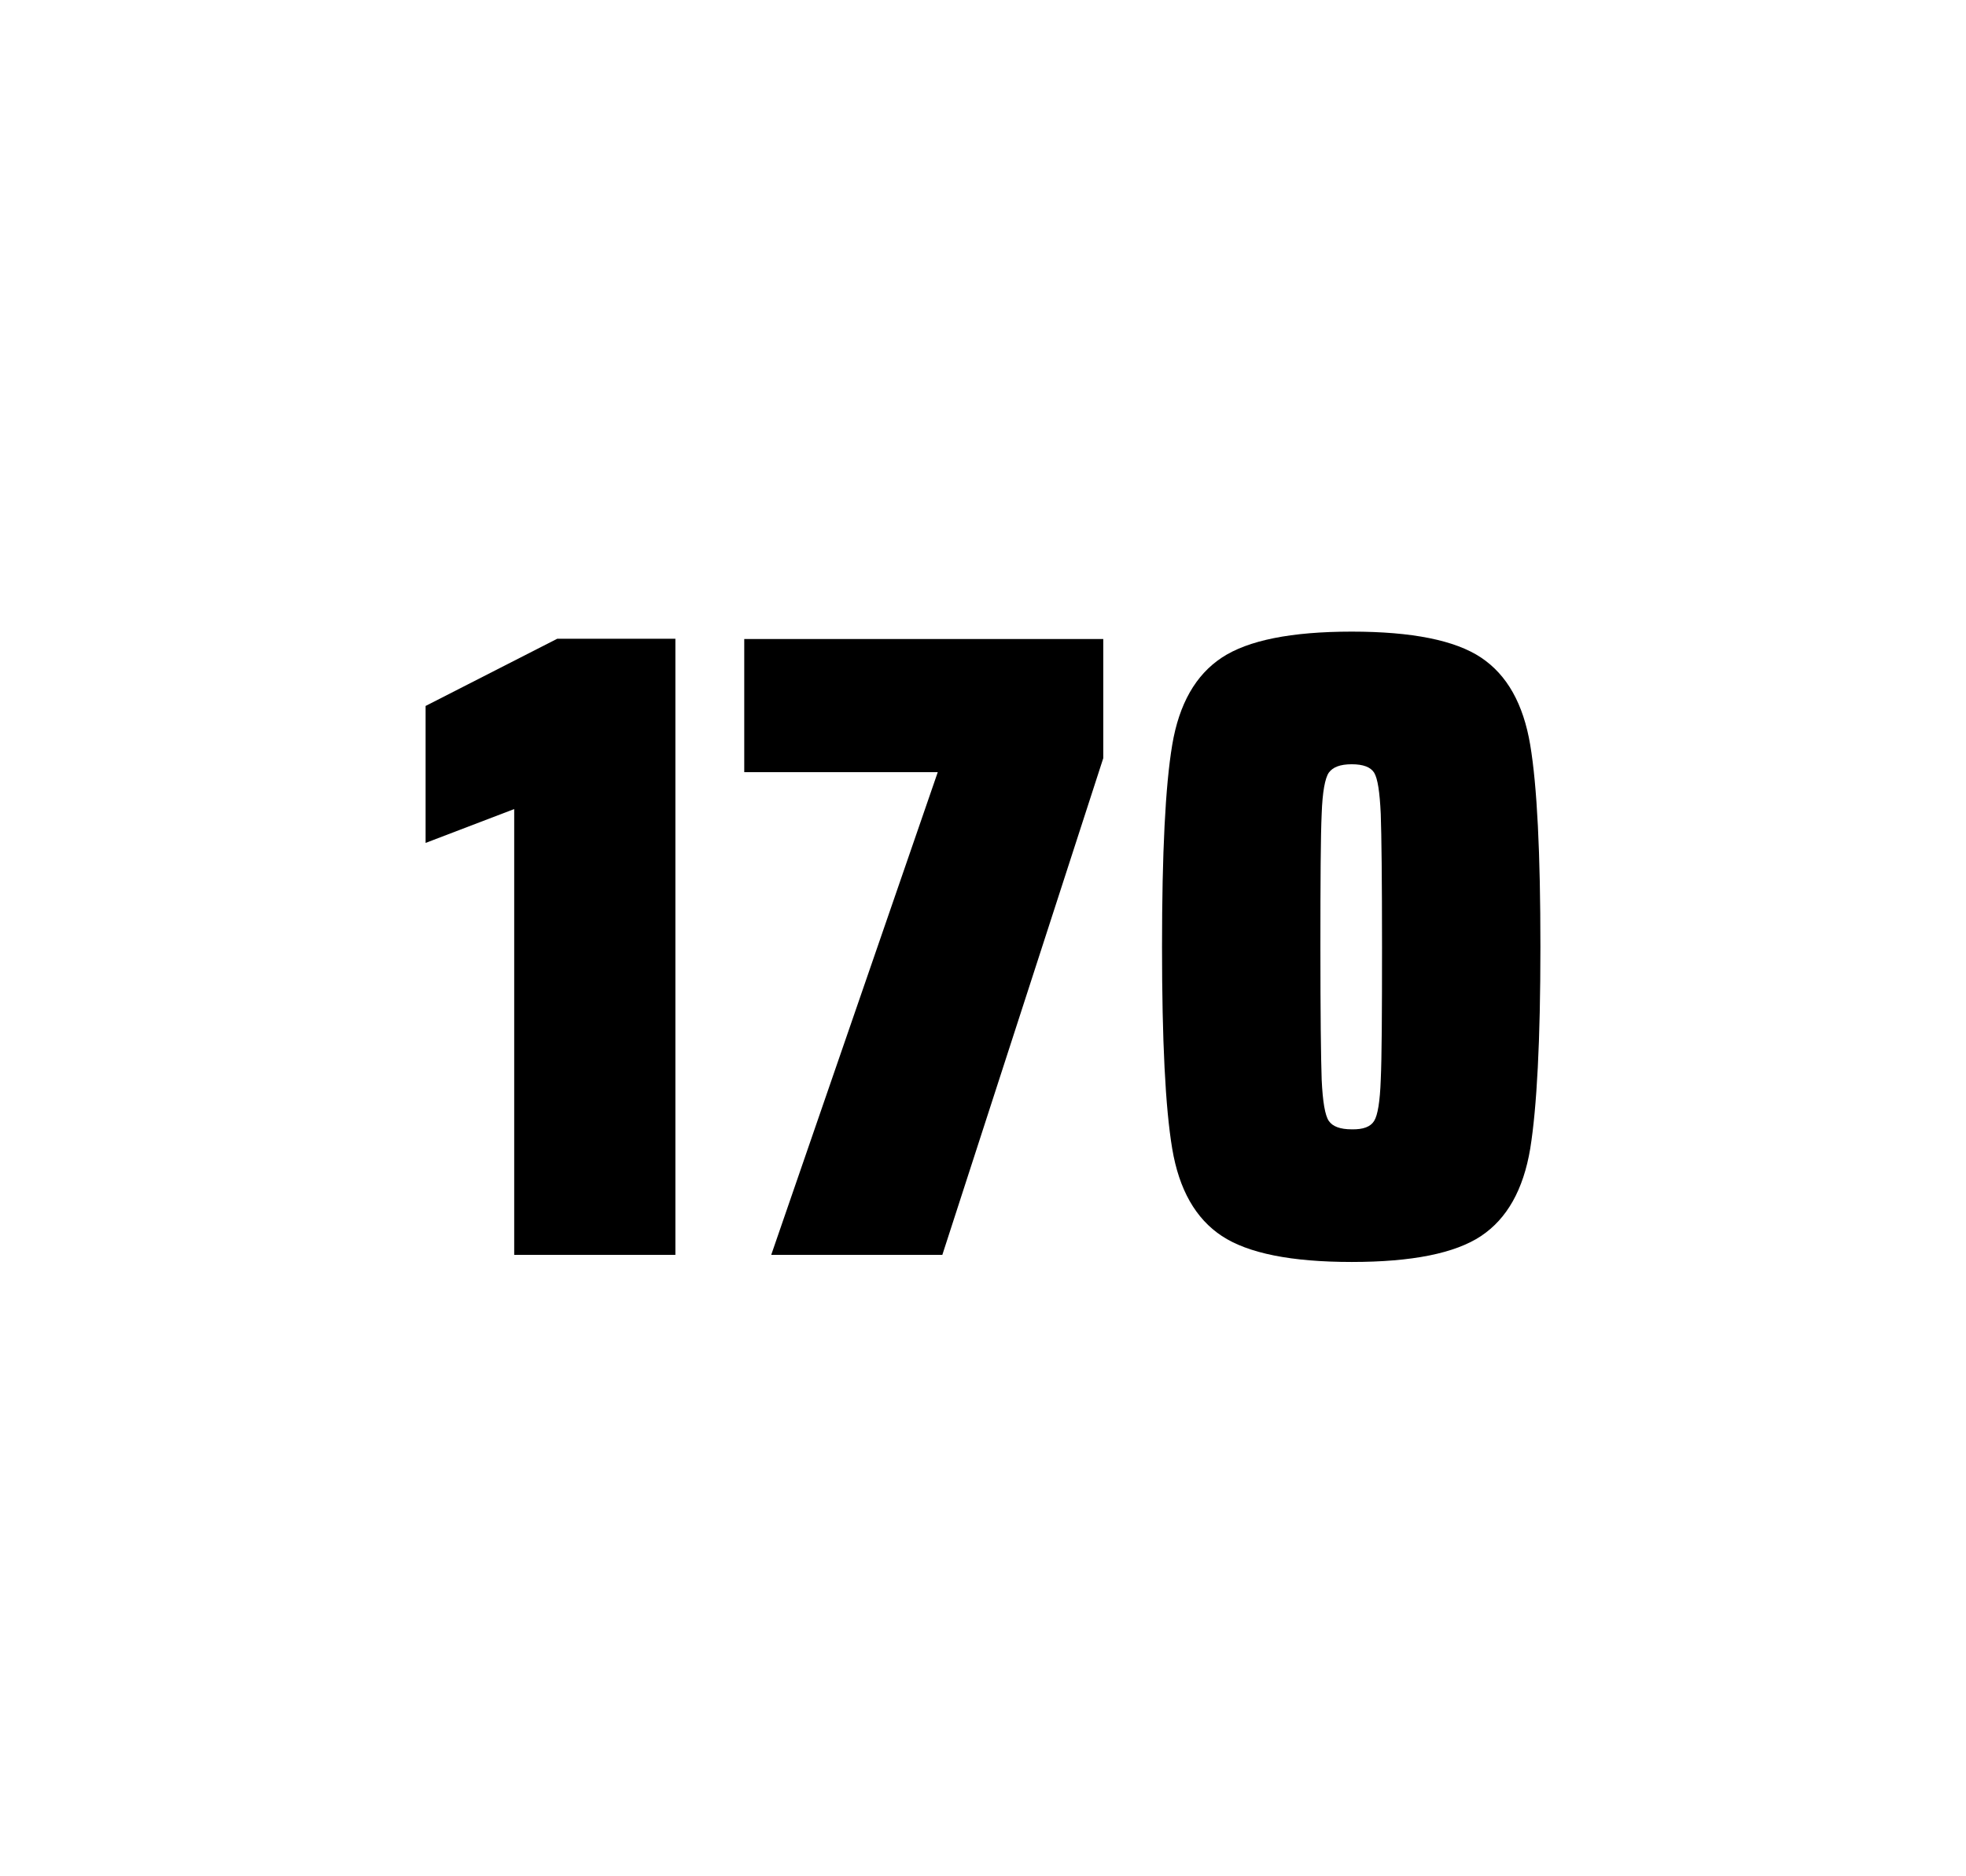
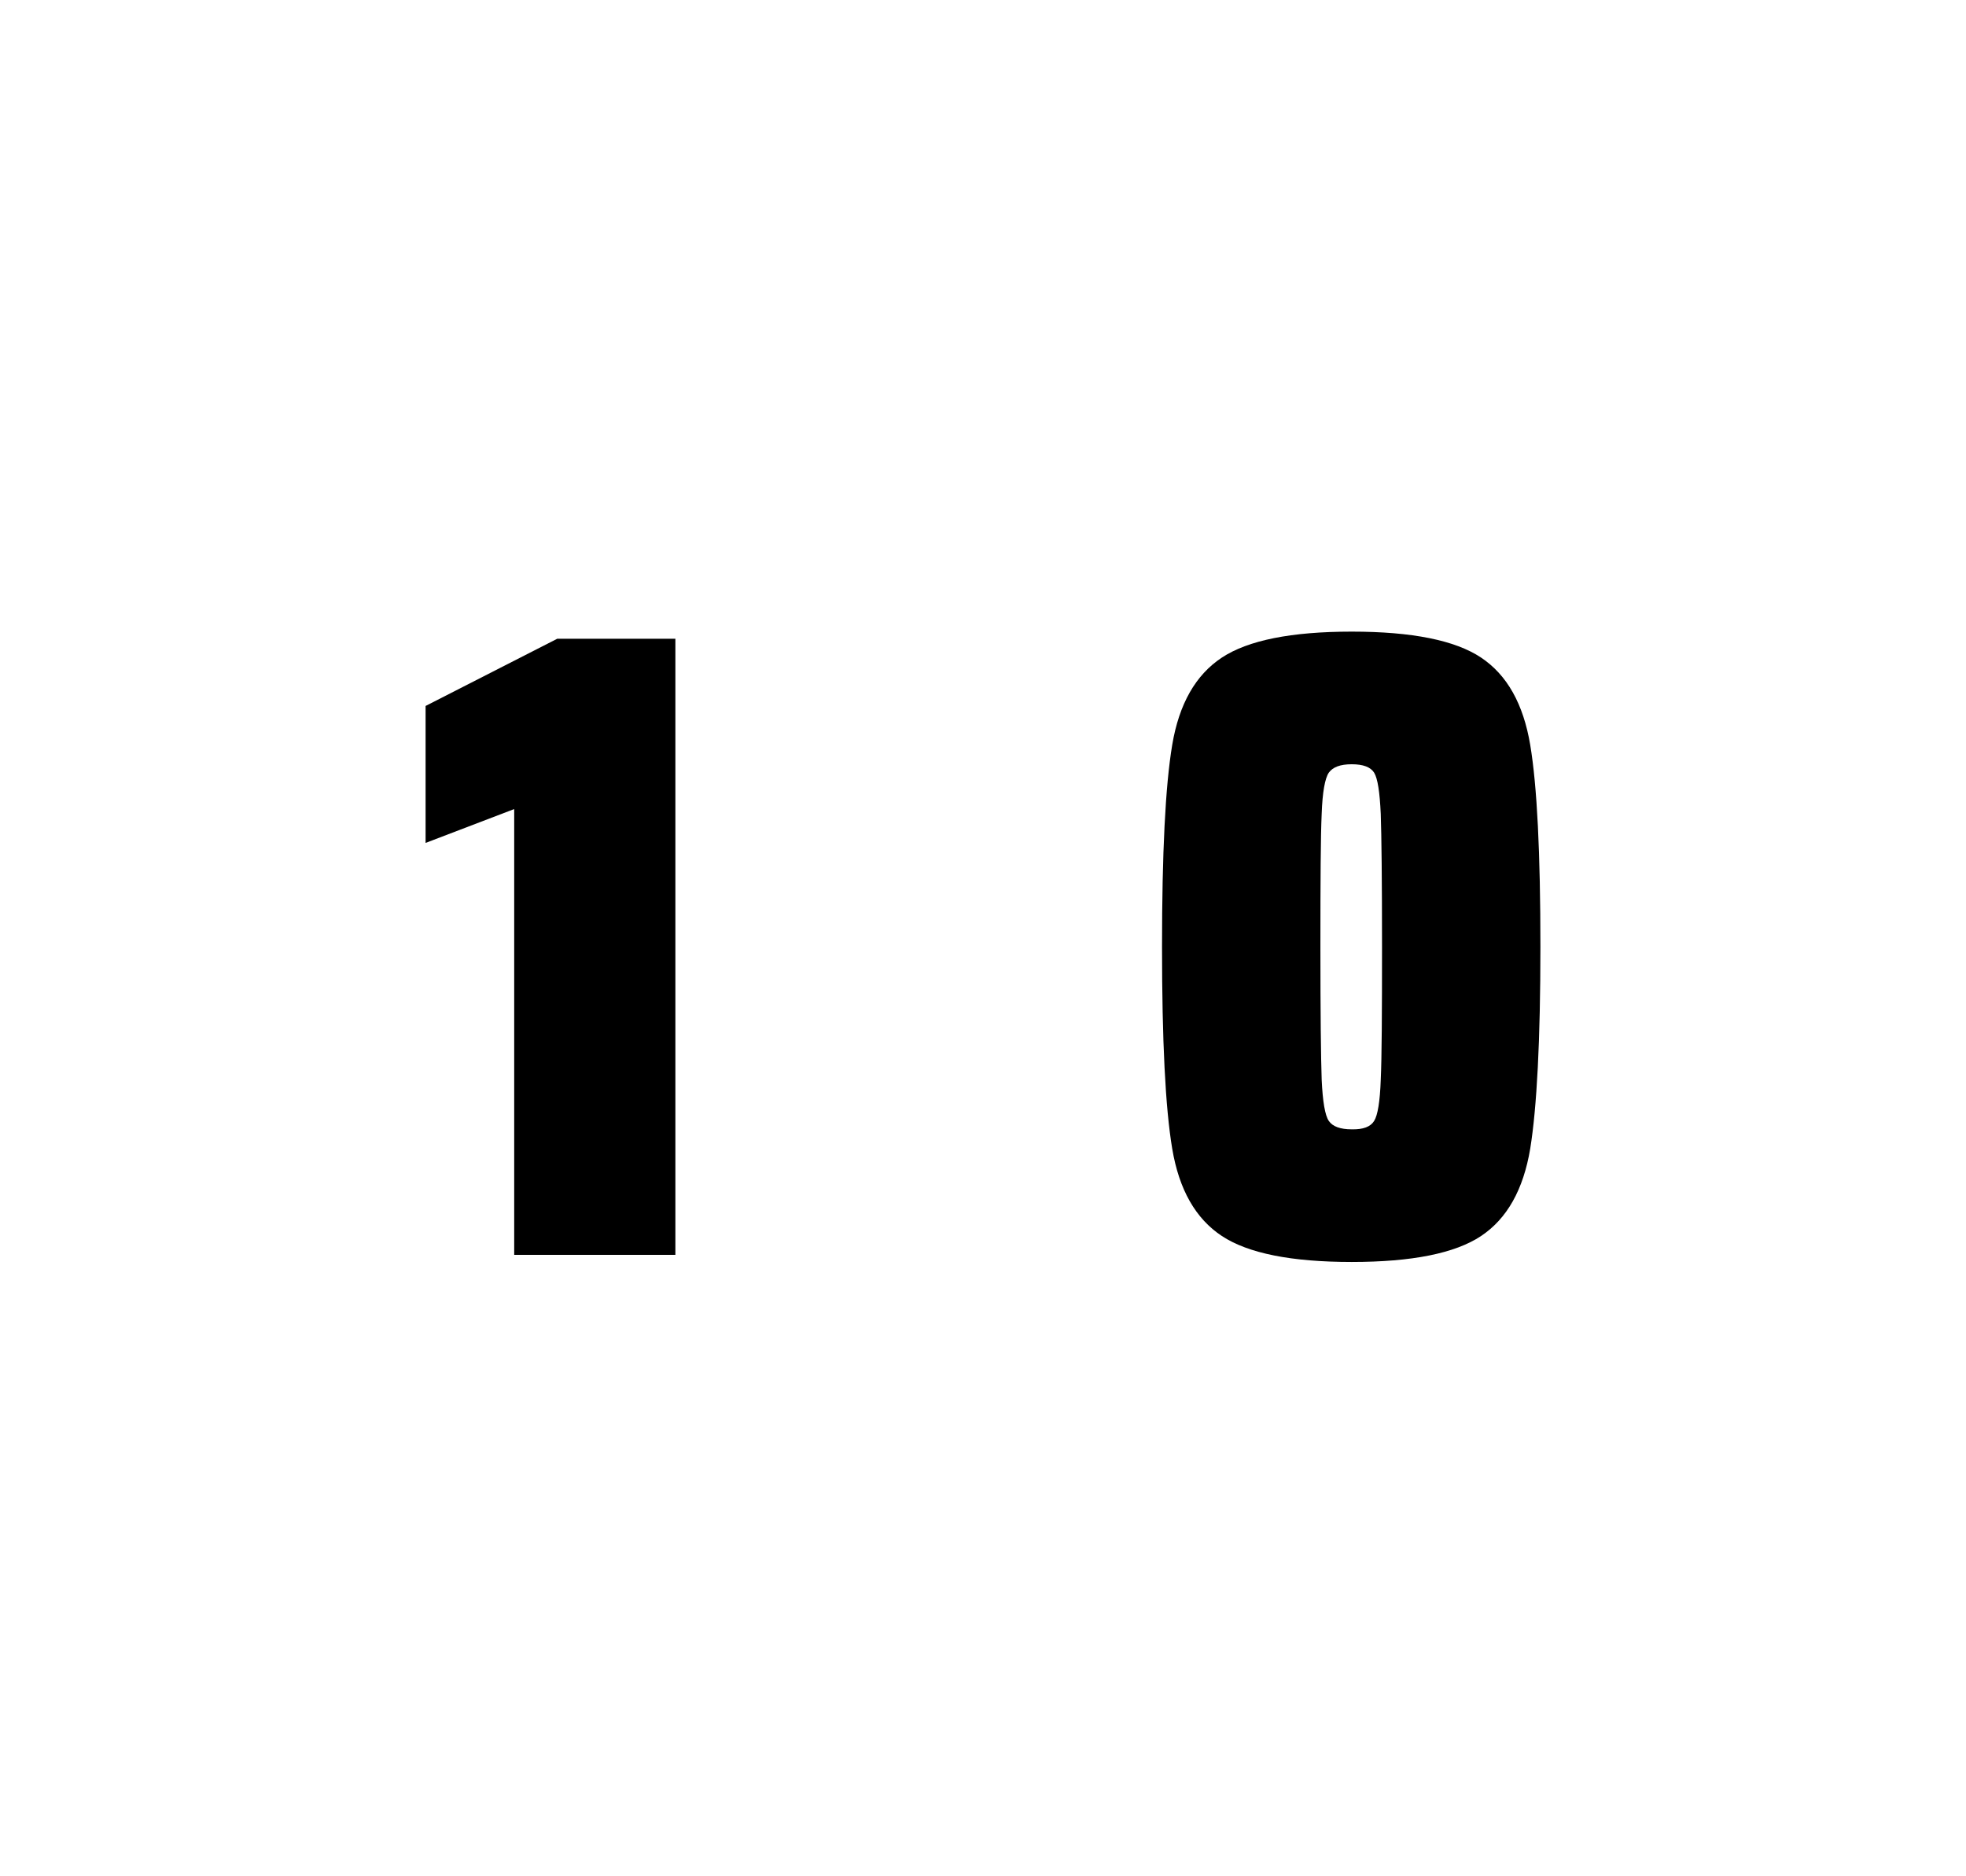
<svg xmlns="http://www.w3.org/2000/svg" version="1.1" id="wrapper" x="0px" y="0px" viewBox="0 0 772.1 737" style="enable-background:new 0 0 772.1 737;">
  <style type="text/css">
	.st0{fill:none;}
</style>
-   <path id="frame" class="st0" d="M 1.5 0 L 770.5 0 C 771.3 0 772 0.7 772 1.5 L 772 735.4 C 772 736.2 771.3 736.9 770.5 736.9 L 1.5 736.9 C 0.7 736.9 0 736.2 0 735.4 L 0 1.5 C 0 0.7 0.7 0 1.5 0 Z" />
  <g id="numbers">
    <path id="one" d="M 201.942 492.9 L 201.942 317.8 L 167.142 331.1 L 167.142 277.3 L 218.842 250.9 L 265.242 250.9 L 265.242 492.9 L 201.942 492.9 Z" />
-     <path id="seven" d="M 302.884 492.9 L 368.284 303.3 L 292.284 303.3 L 292.284 251 L 433.284 251 L 433.284 297.8 L 370.084 492.9 L 302.884 492.9 Z" />
    <path id="zero" d="M 479.858 485.5 C 469.558 478.7 463.058 467.3 460.358 451.2 C 457.658 435.1 456.358 408.7 456.358 371.9 C 456.358 335.1 457.658 308.7 460.358 292.6 C 463.058 276.5 469.558 265.1 479.858 258.3 C 490.158 251.5 507.158 248.1 530.858 248.1 C 554.558 248.1 571.458 251.5 581.658 258.3 C 591.858 265.1 598.258 276.5 600.958 292.6 C 603.658 308.7 604.958 335.1 604.958 371.9 C 604.958 408.7 603.558 435.1 600.958 451.2 C 598.258 467.3 591.858 478.7 581.658 485.5 C 571.458 492.3 554.558 495.7 530.858 495.7 C 507.158 495.7 490.158 492.3 479.858 485.5 Z M 539.658 440.3 C 541.058 438.1 541.958 432.7 542.258 424.1 C 542.658 415.5 542.758 398.1 542.758 371.9 C 542.758 345.6 542.558 328.2 542.258 319.7 C 541.858 311.1 541.058 305.8 539.658 303.5 C 538.258 301.3 535.358 300.2 530.858 300.2 C 526.358 300.2 523.458 301.3 521.858 303.5 C 520.358 305.7 519.358 311.1 519.058 319.7 C 518.658 328.3 518.558 345.7 518.558 371.9 C 518.558 398.2 518.758 415.6 519.058 424.1 C 519.458 432.7 520.358 438.1 521.858 440.3 C 523.358 442.5 526.358 443.6 530.858 443.6 C 535.358 443.7 538.258 442.6 539.658 440.3 Z" />
  </g>
</svg>